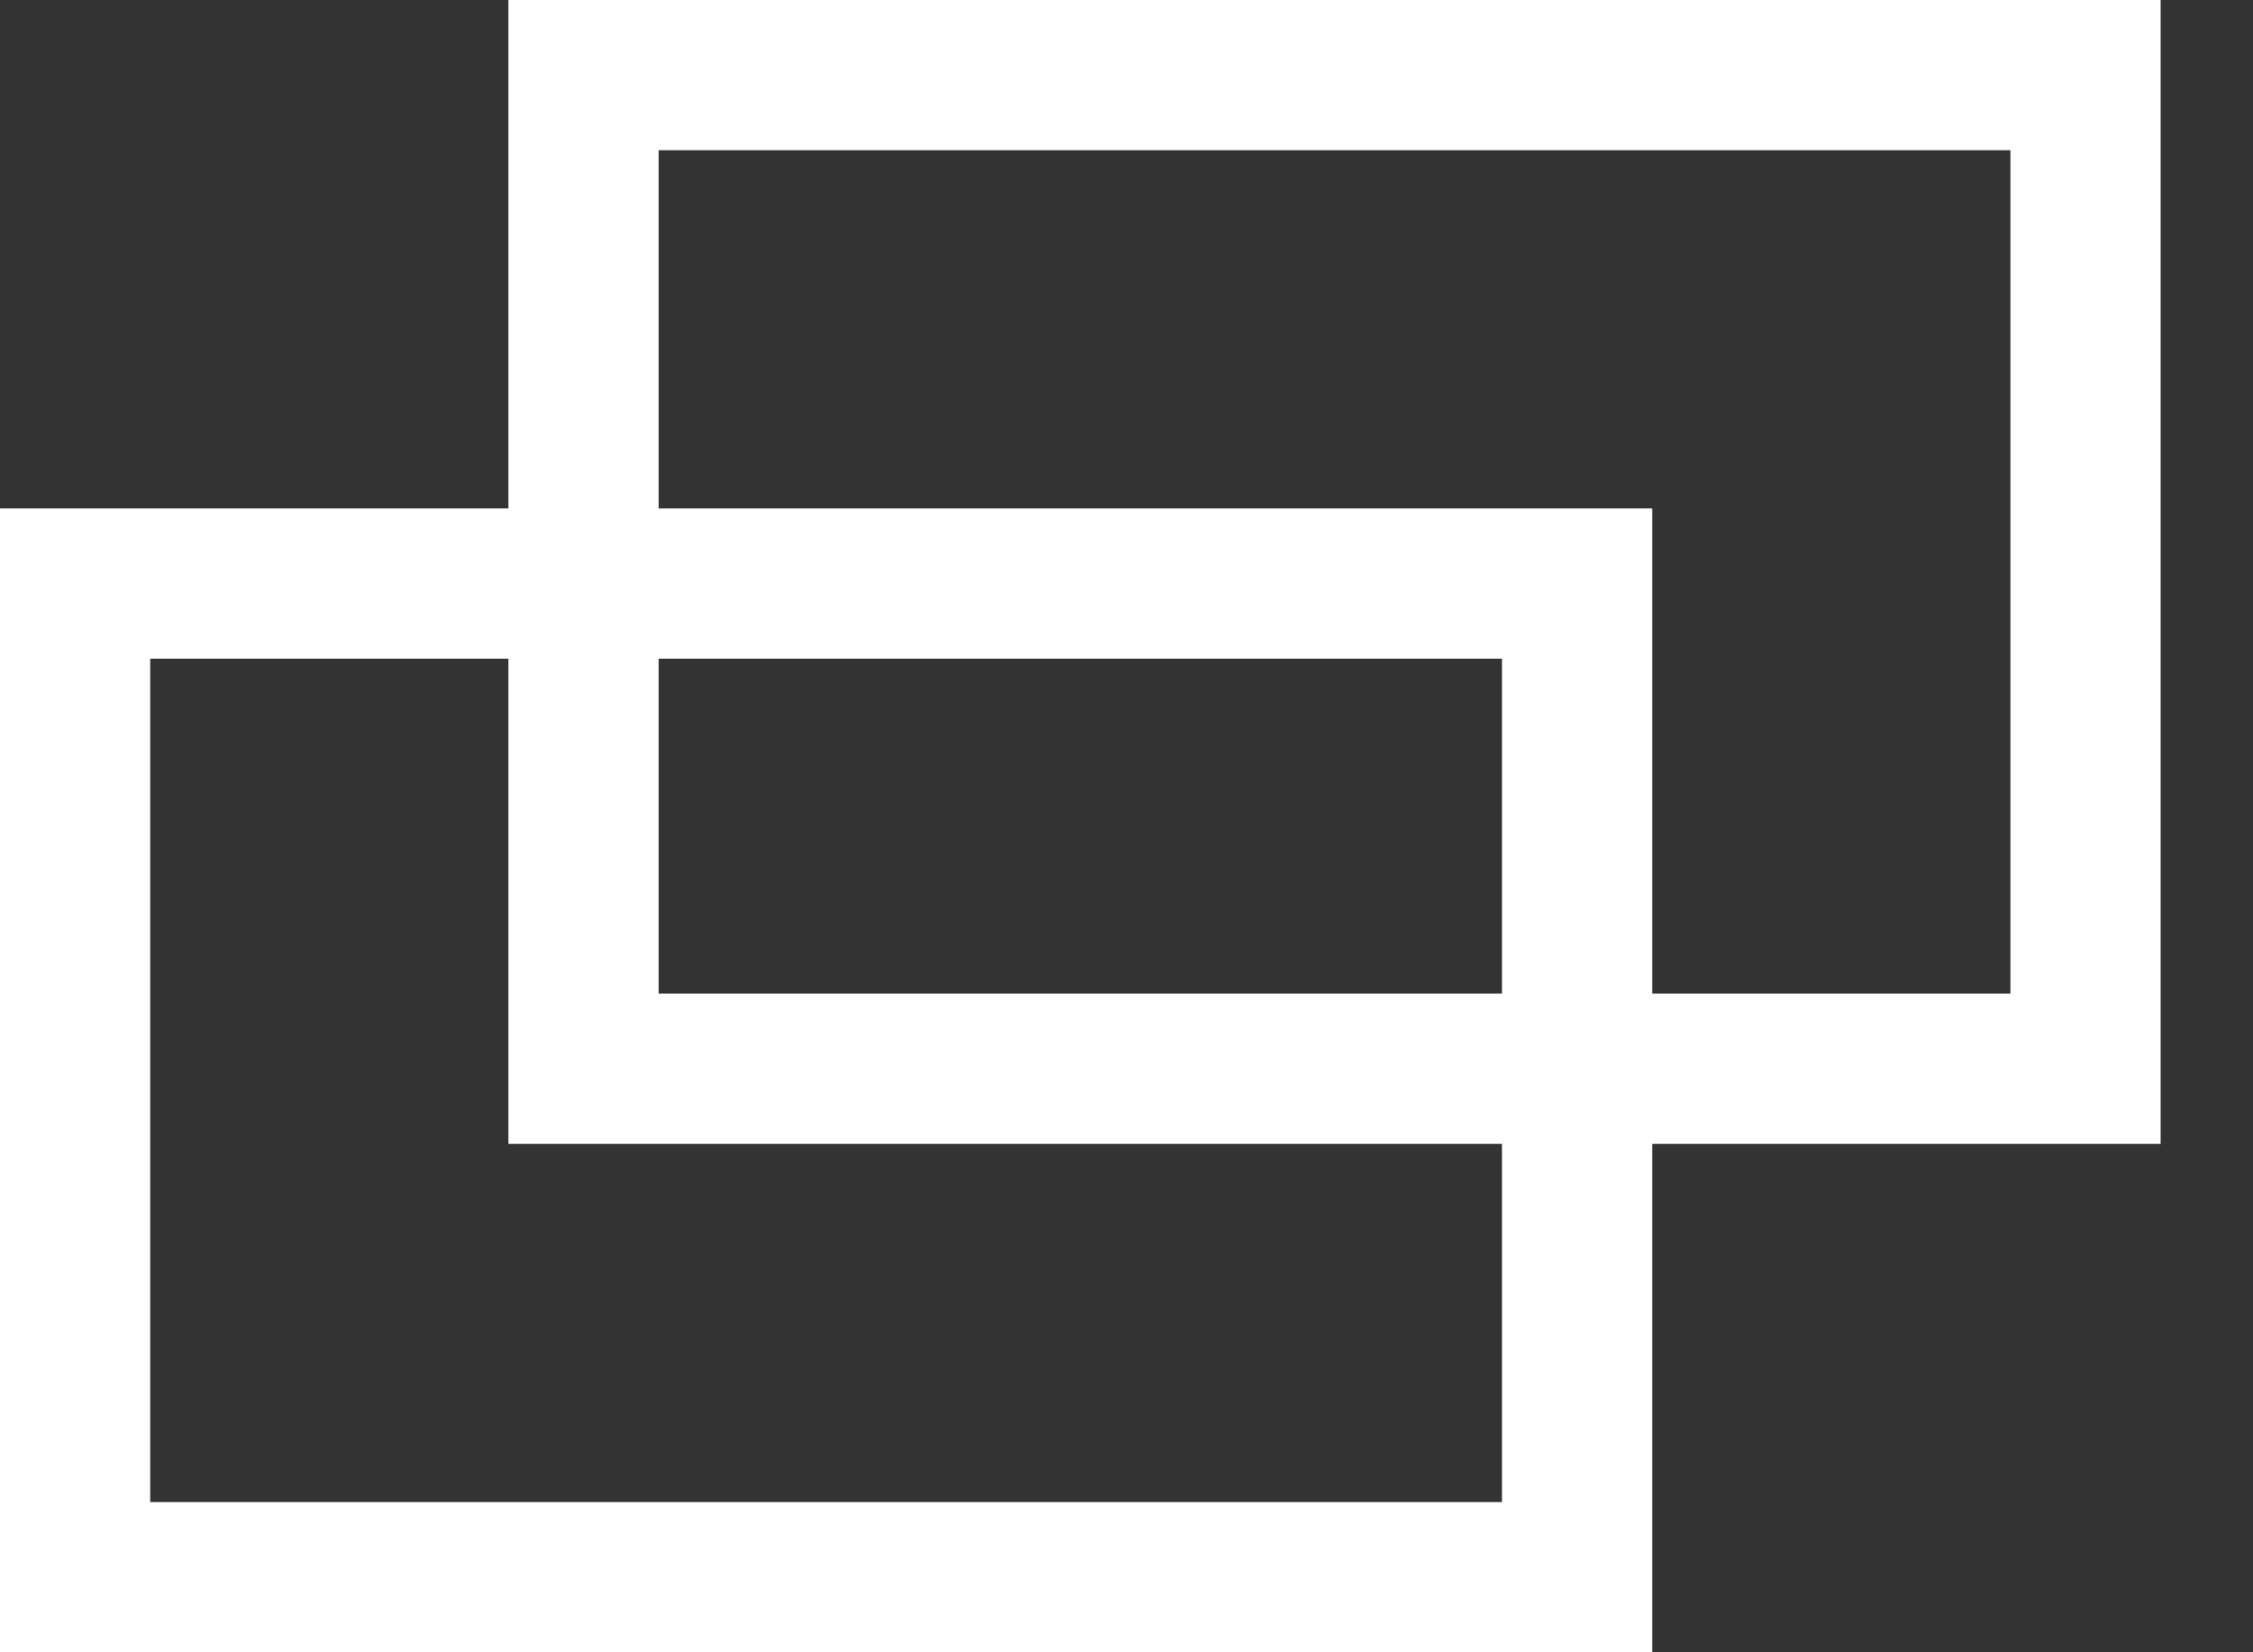
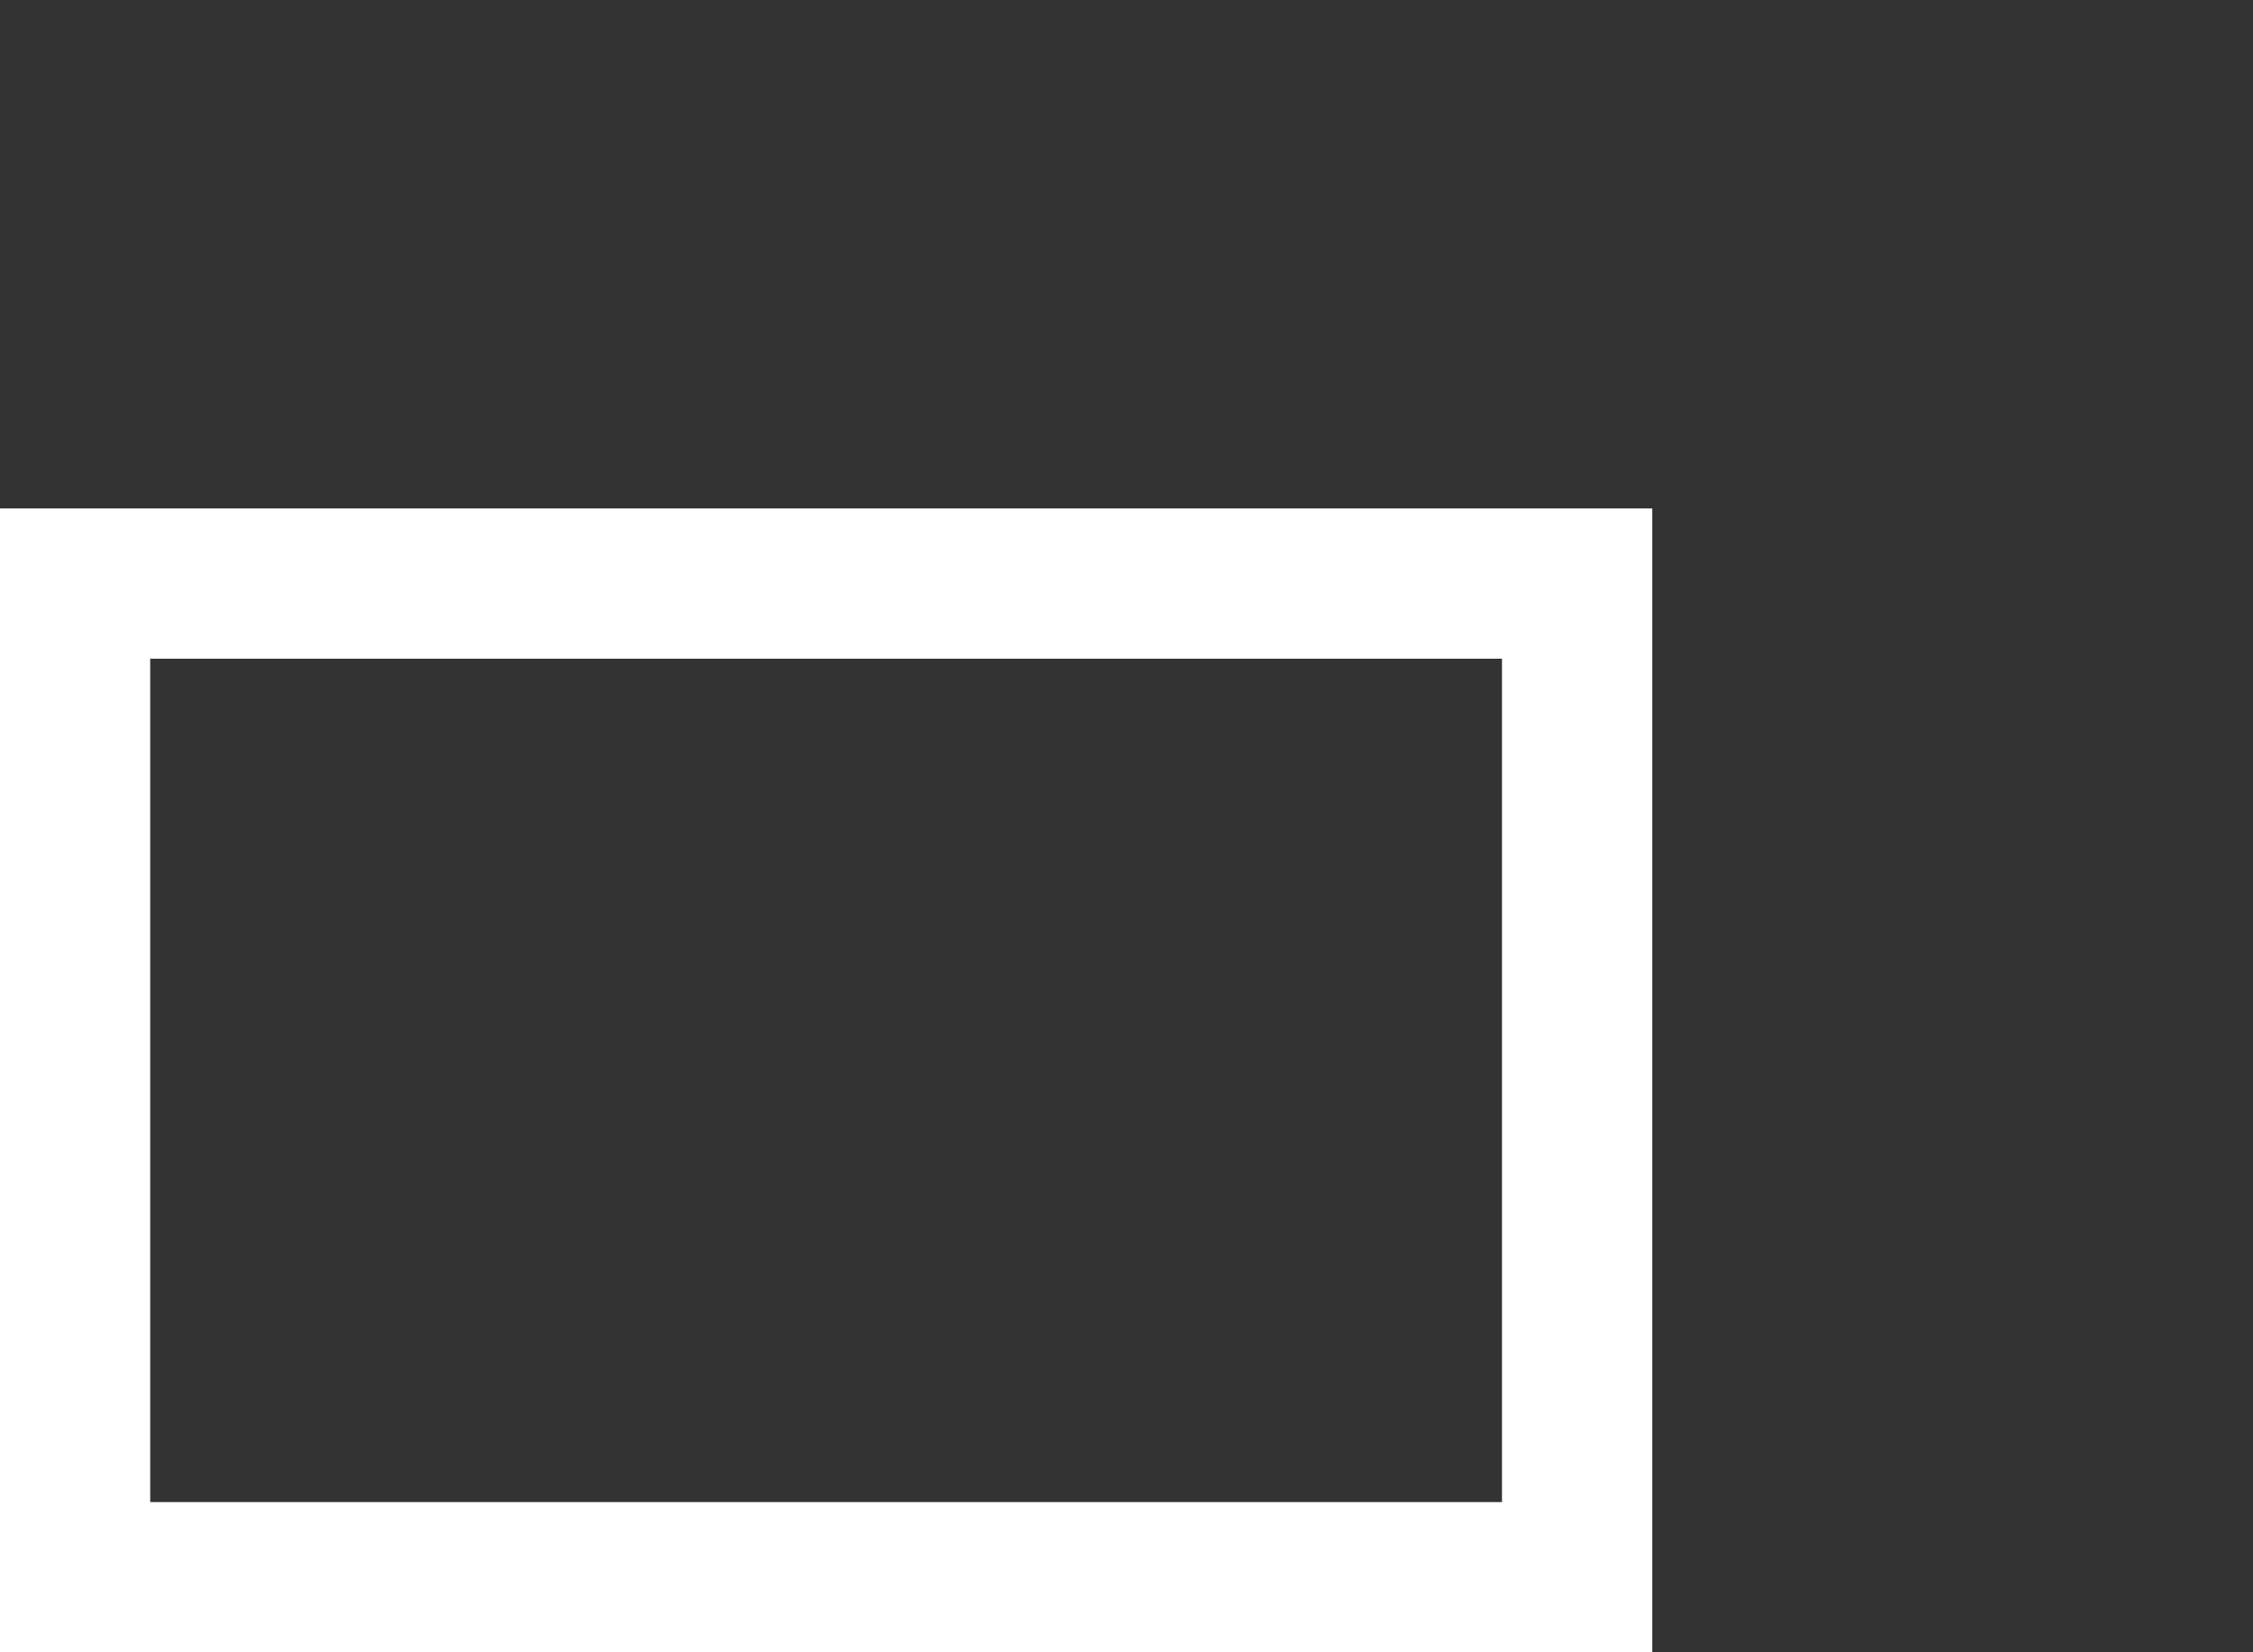
<svg xmlns="http://www.w3.org/2000/svg" width="15" height="11" viewBox="0 0 15 11" fill="none">
  <rect x="0" y="0" width="15" height="11" fill="#333333" stroke="none" />
-   <rect x="3.885" y="0.5" width="10" height="6.615" stroke="white" />
  <rect x="0.5" y="3.885" width="10" height="6.615" stroke="white" />
</svg>